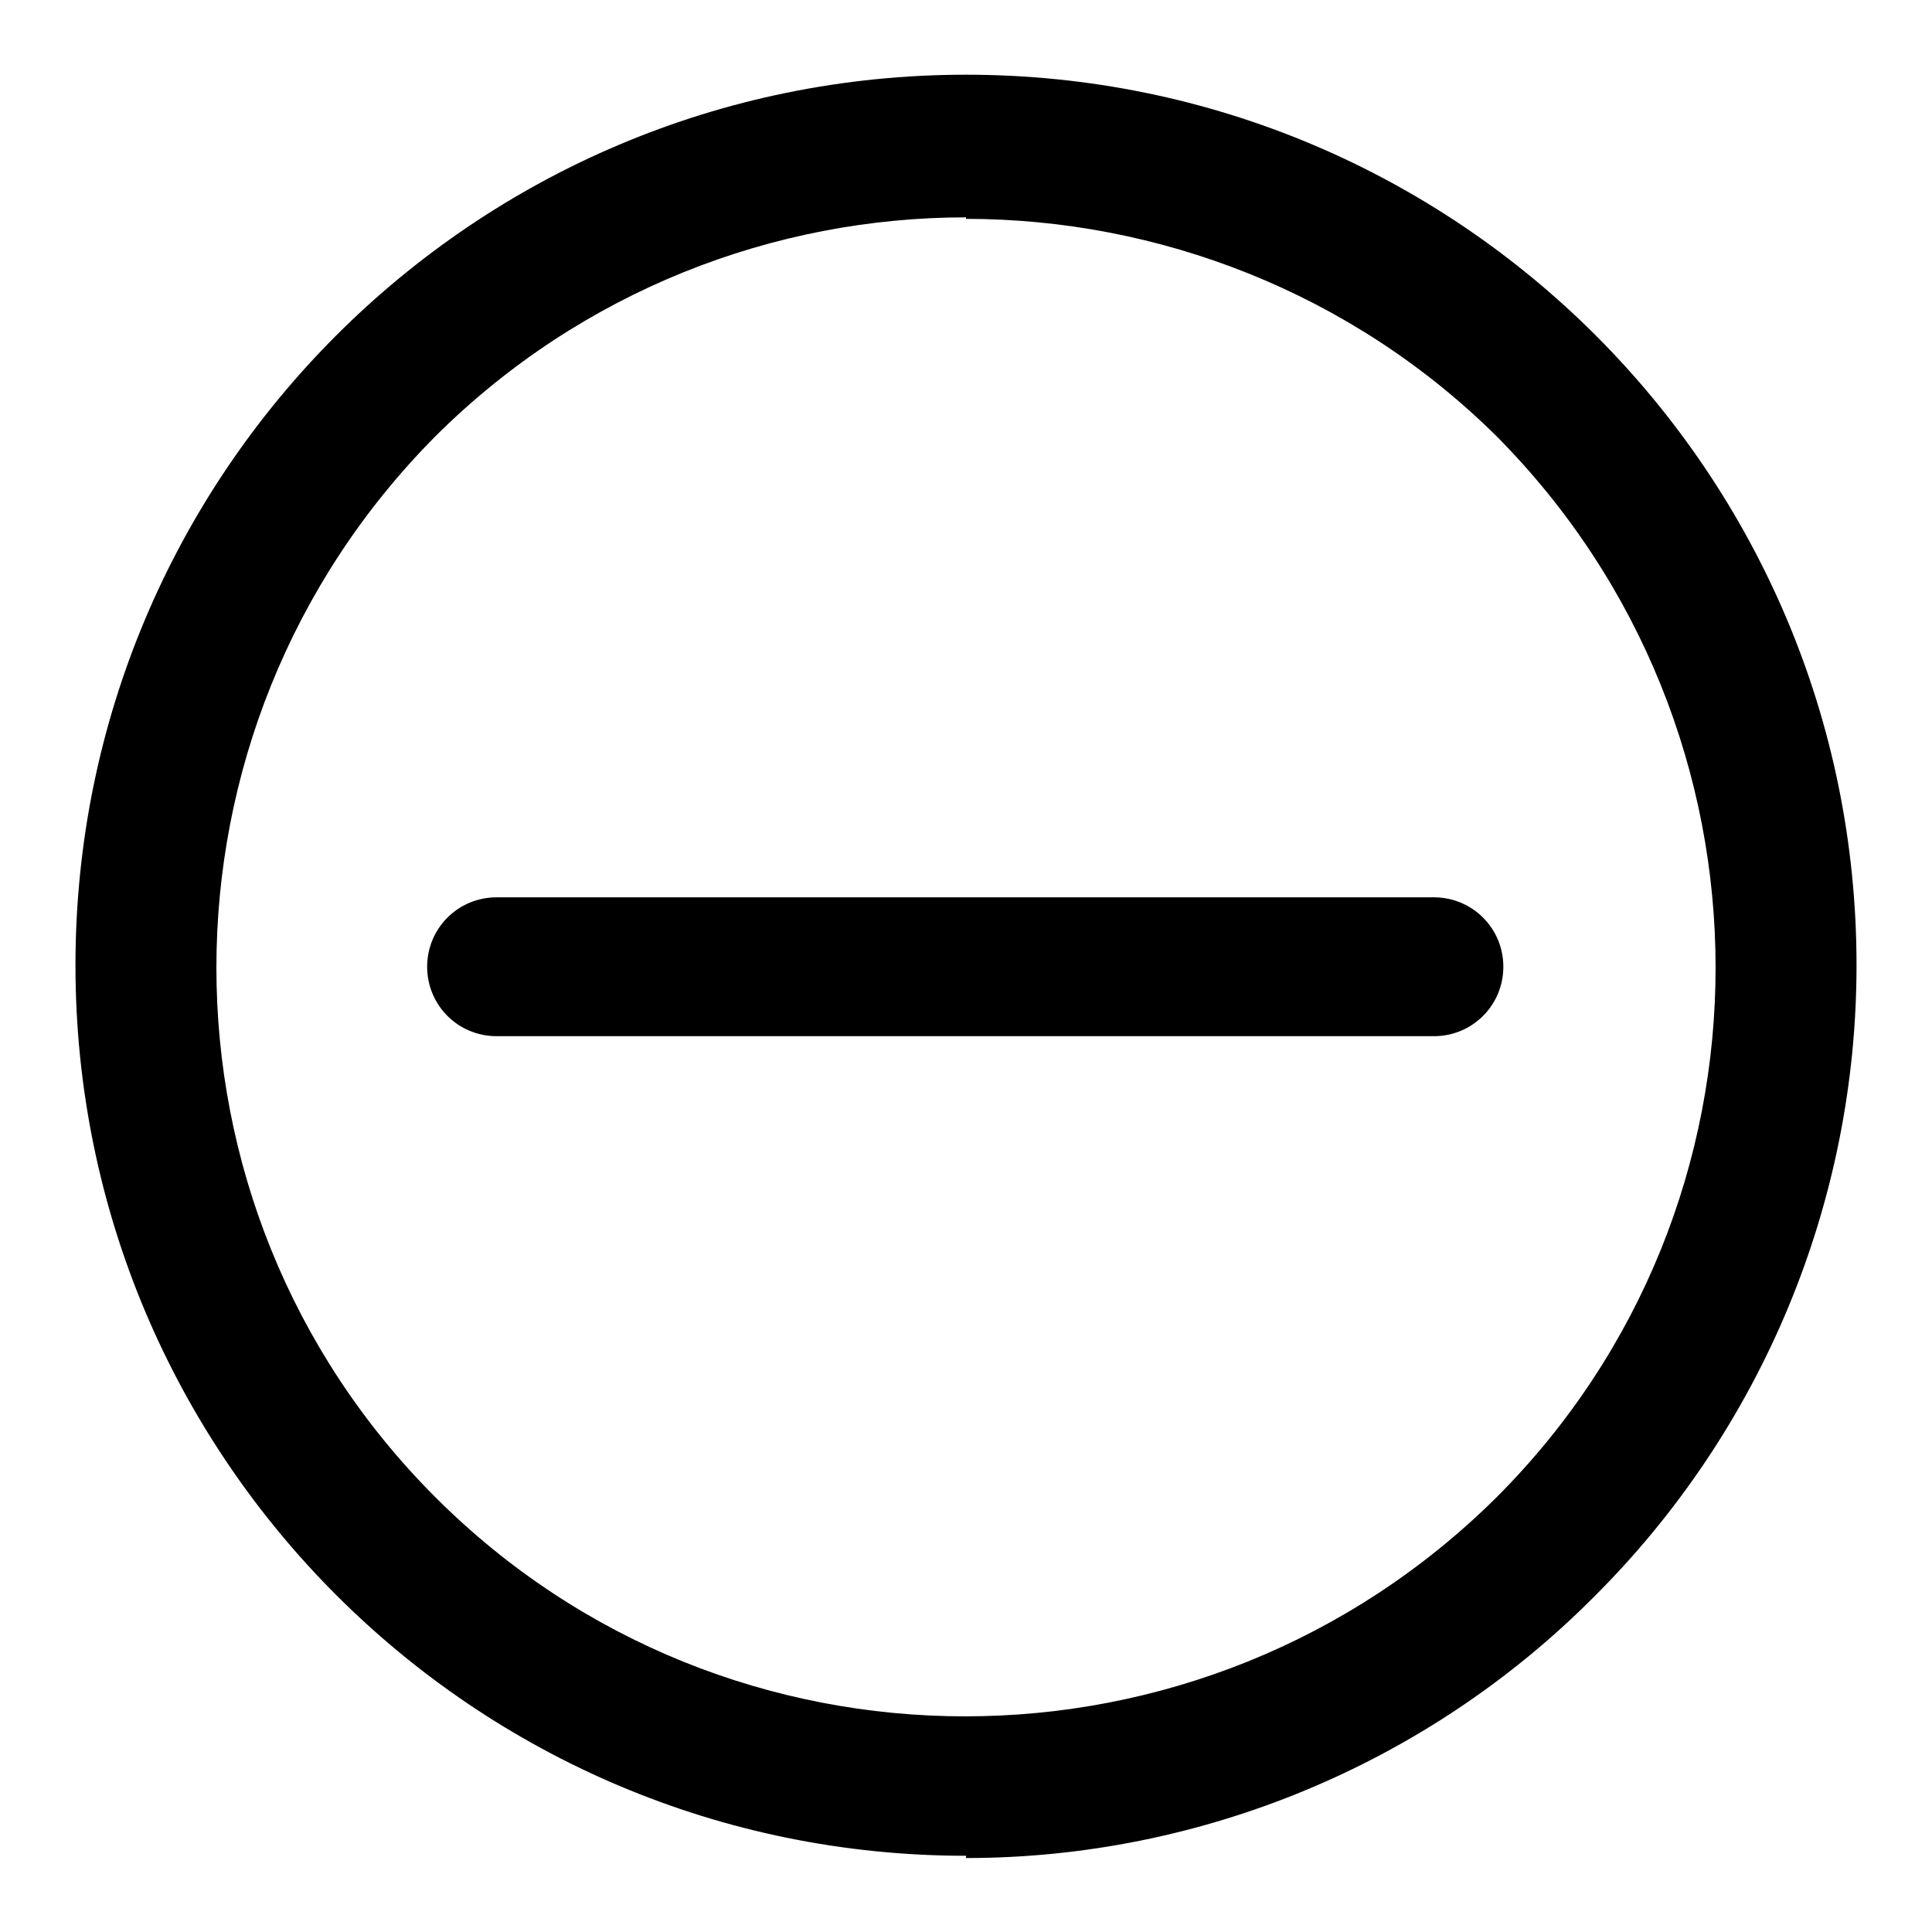
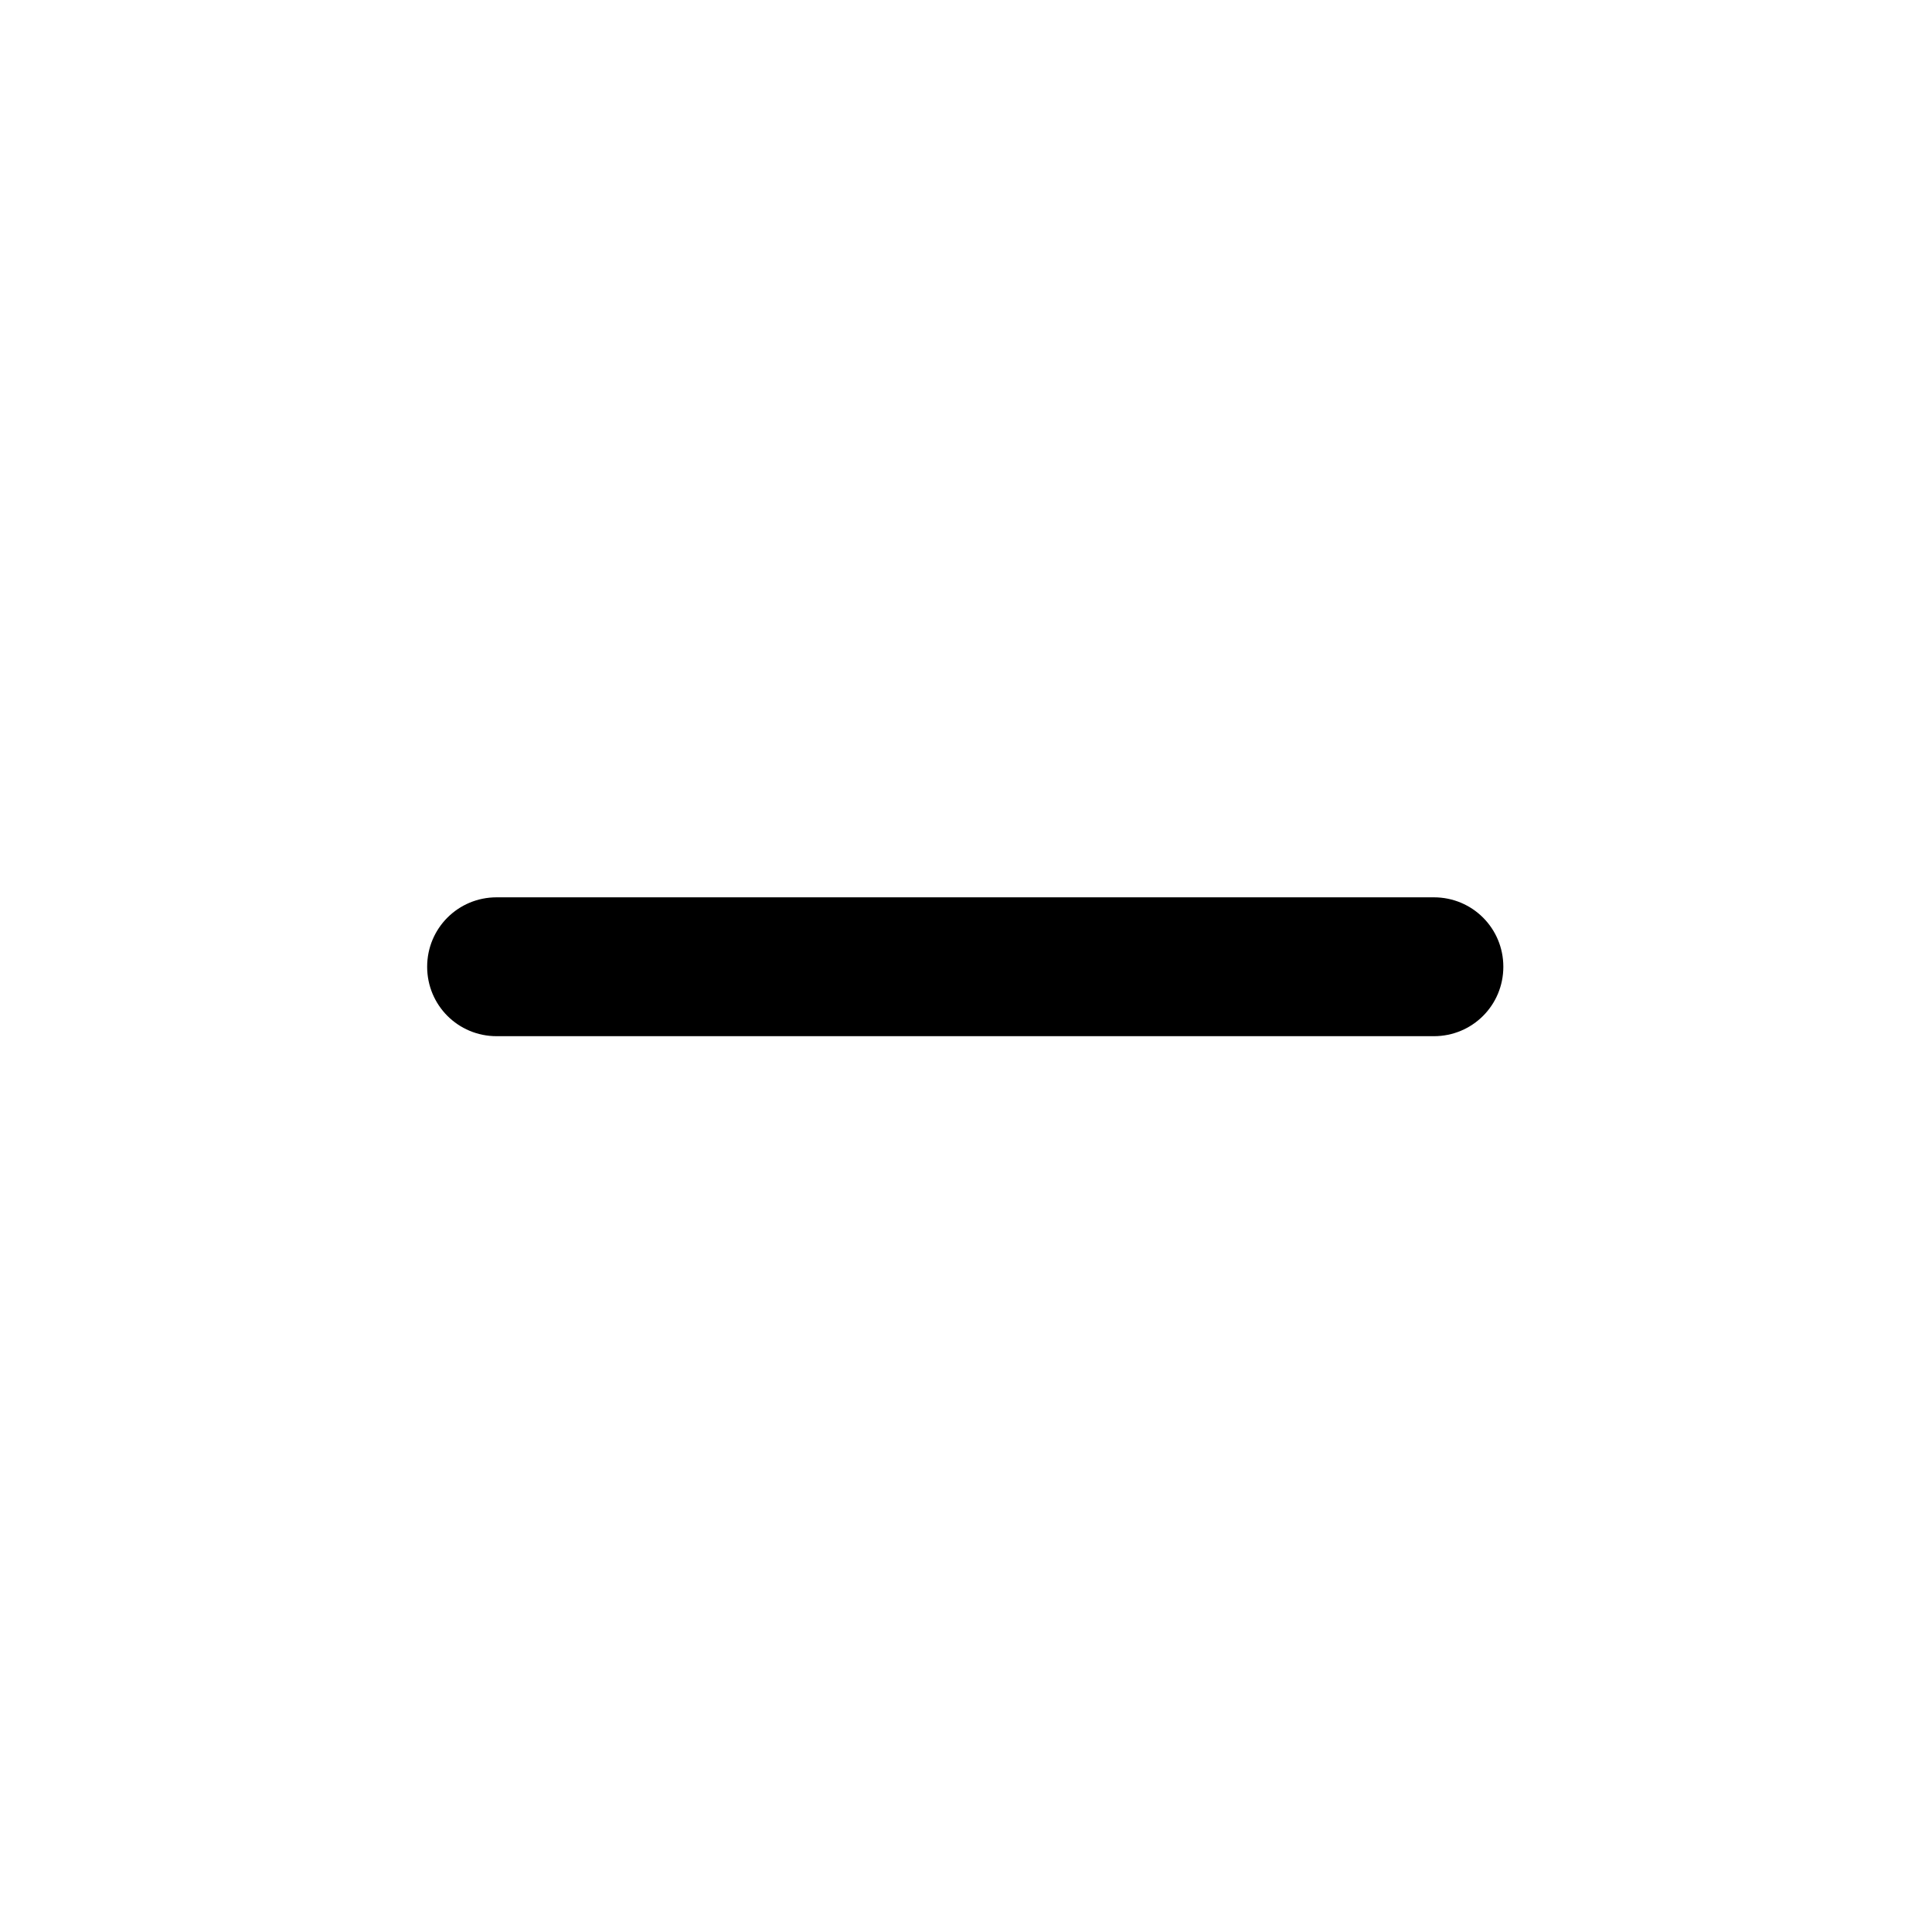
<svg xmlns="http://www.w3.org/2000/svg" version="1.1" x="0px" y="0px" viewBox="0 0 256 256" enable-background="new 0 0 256 256" xml:space="preserve">
  <g>
-     <path fill="#000000" d="M128,245.9c-65.2,0-118-52.8-118-118c0-65.2,52.8-118,118-118c65.2,0,118,52.8,118,118 c0,31.4-12.5,61.5-34.8,83.7c-22,22.1-52,34.6-83.2,34.6V245.9z M128,28.8c-25.4,0-50.9,9.7-70.3,29C19,96.8,19,159.7,57.7,198.4 s101.6,38.7,140.6,0c38.7-38.7,38.7-101.6,0-140.6C179,38.7,153.4,29,128,29V28.8z" />
    <path fill="#000000" d="M190,137.3H65.8c-5.1,0-9.2-4.1-9.2-9.2c0-5.1,4.1-9.2,9.2-9.2H190c5.1,0,9.2,4.1,9.2,9.2 C199.2,133.2,195.1,137.3,190,137.3L190,137.3z" />
  </g>
</svg>